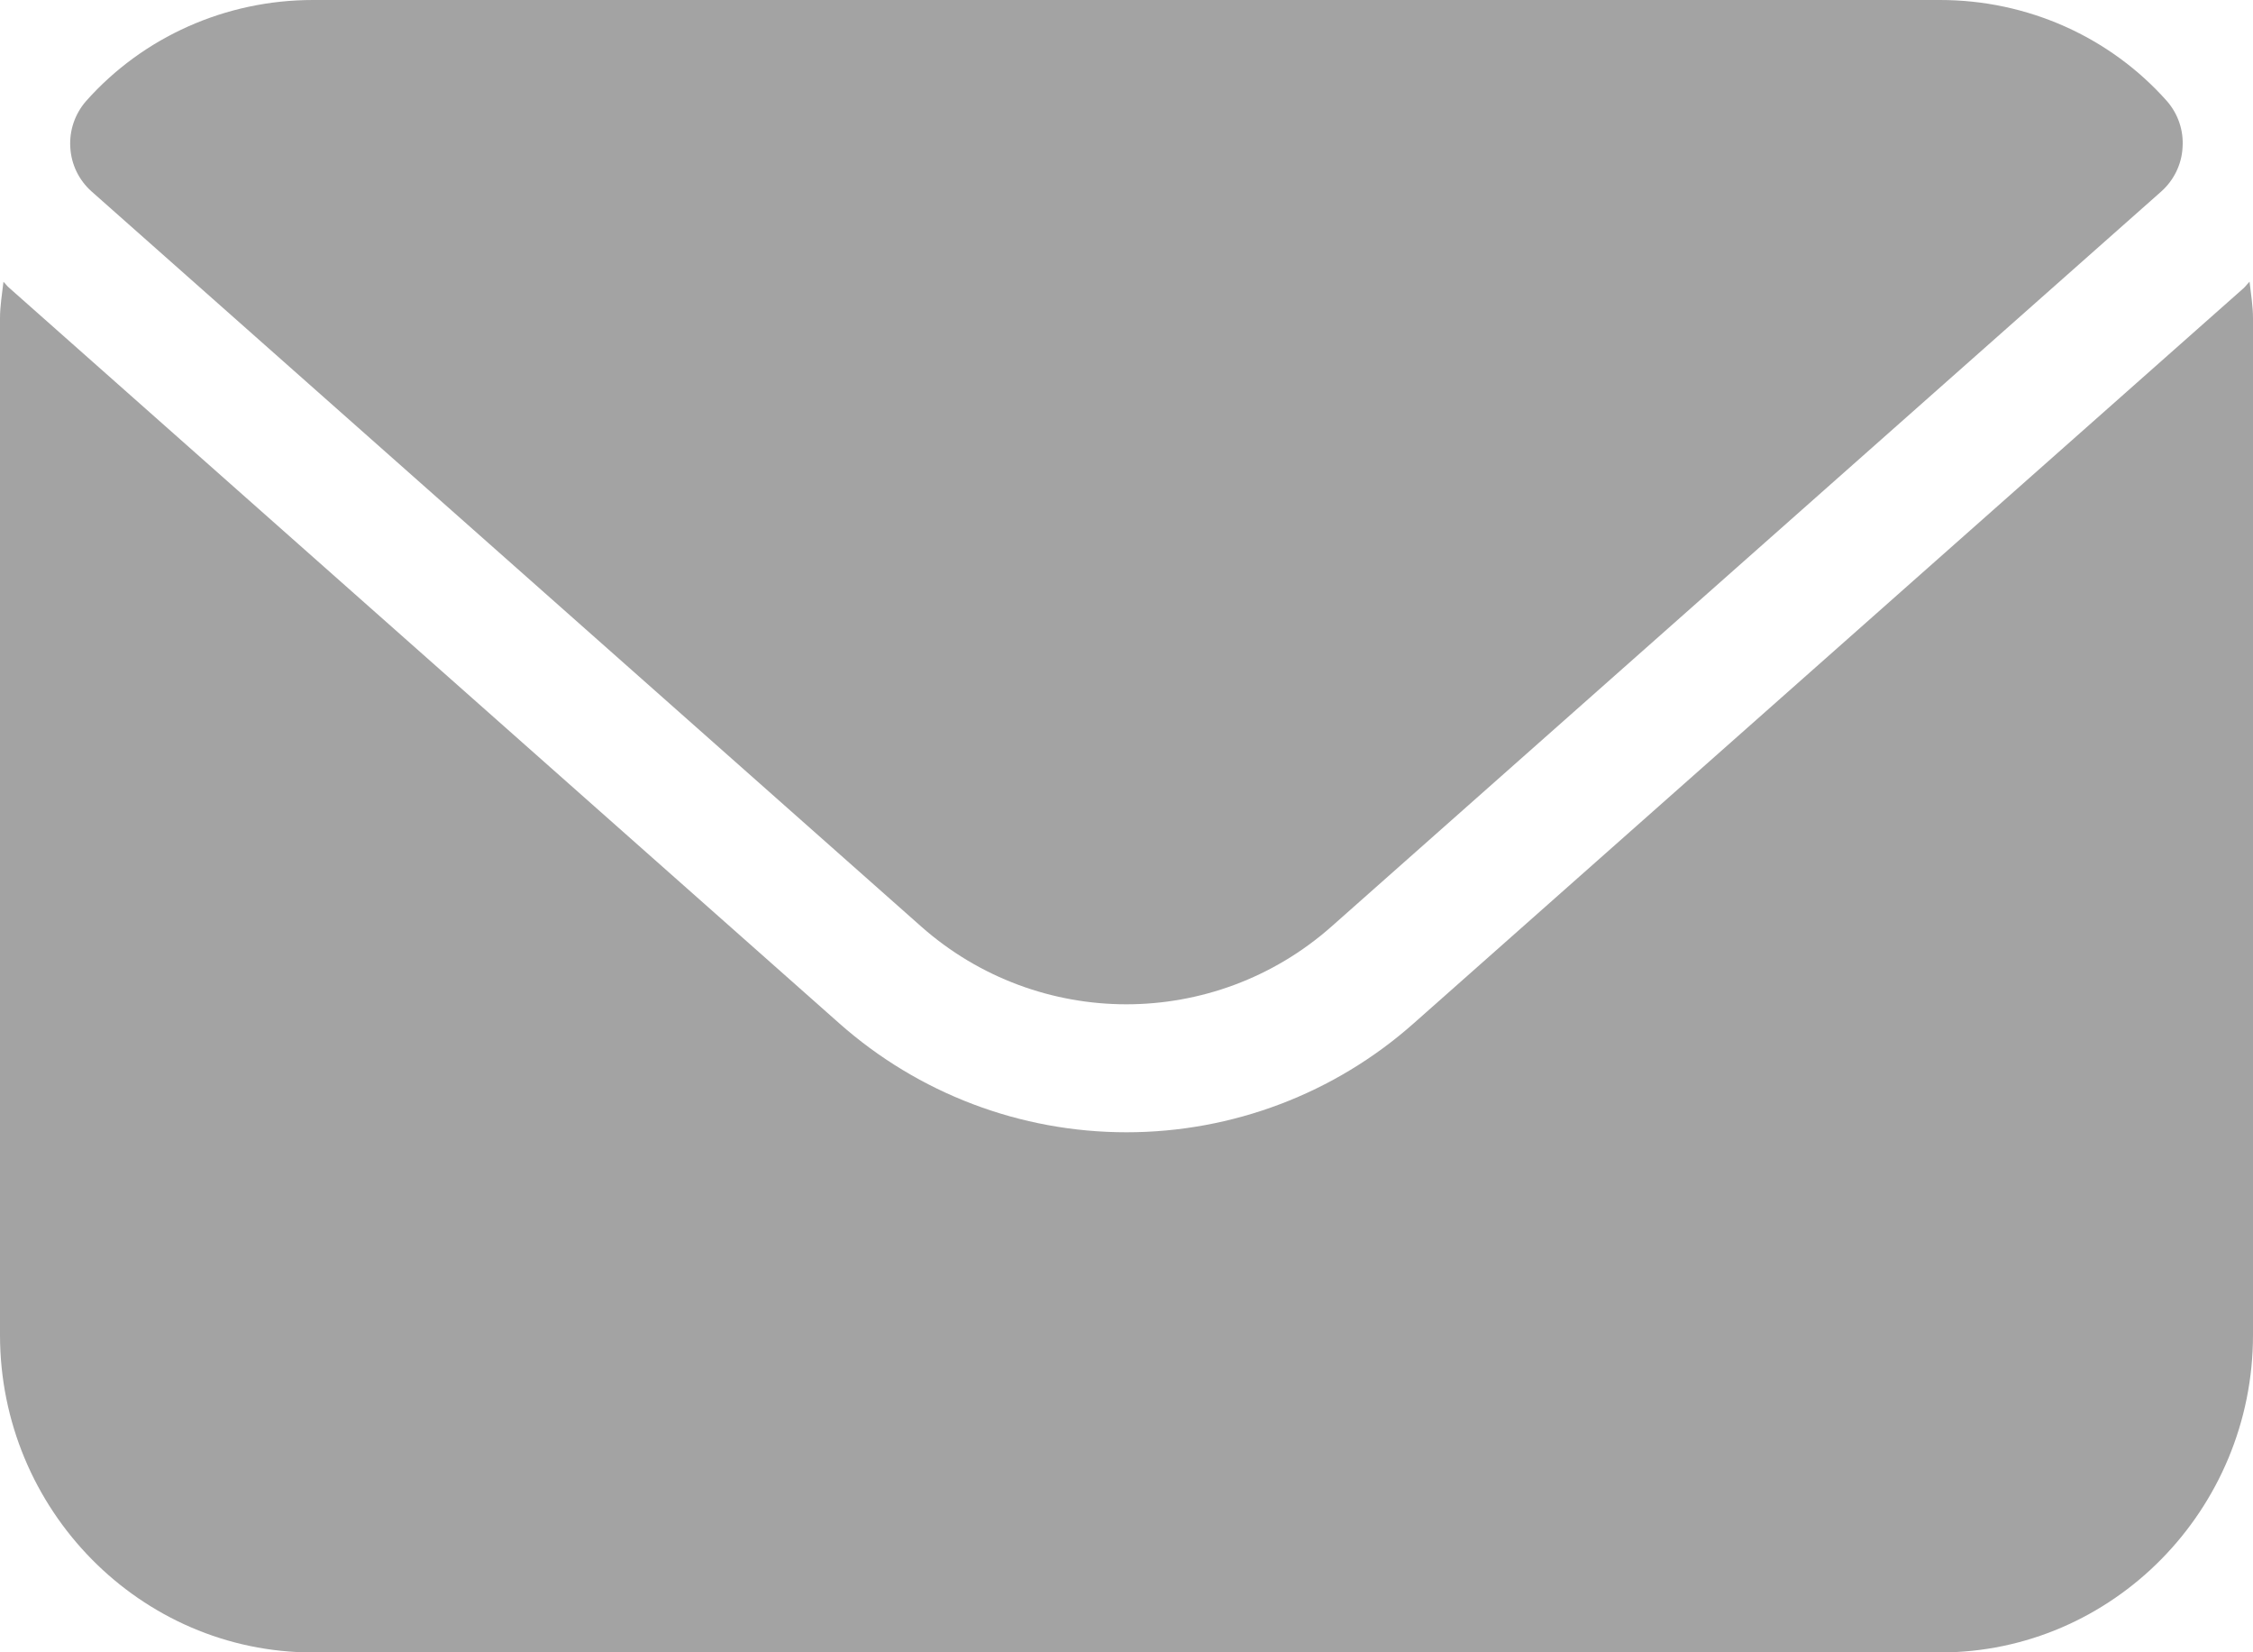
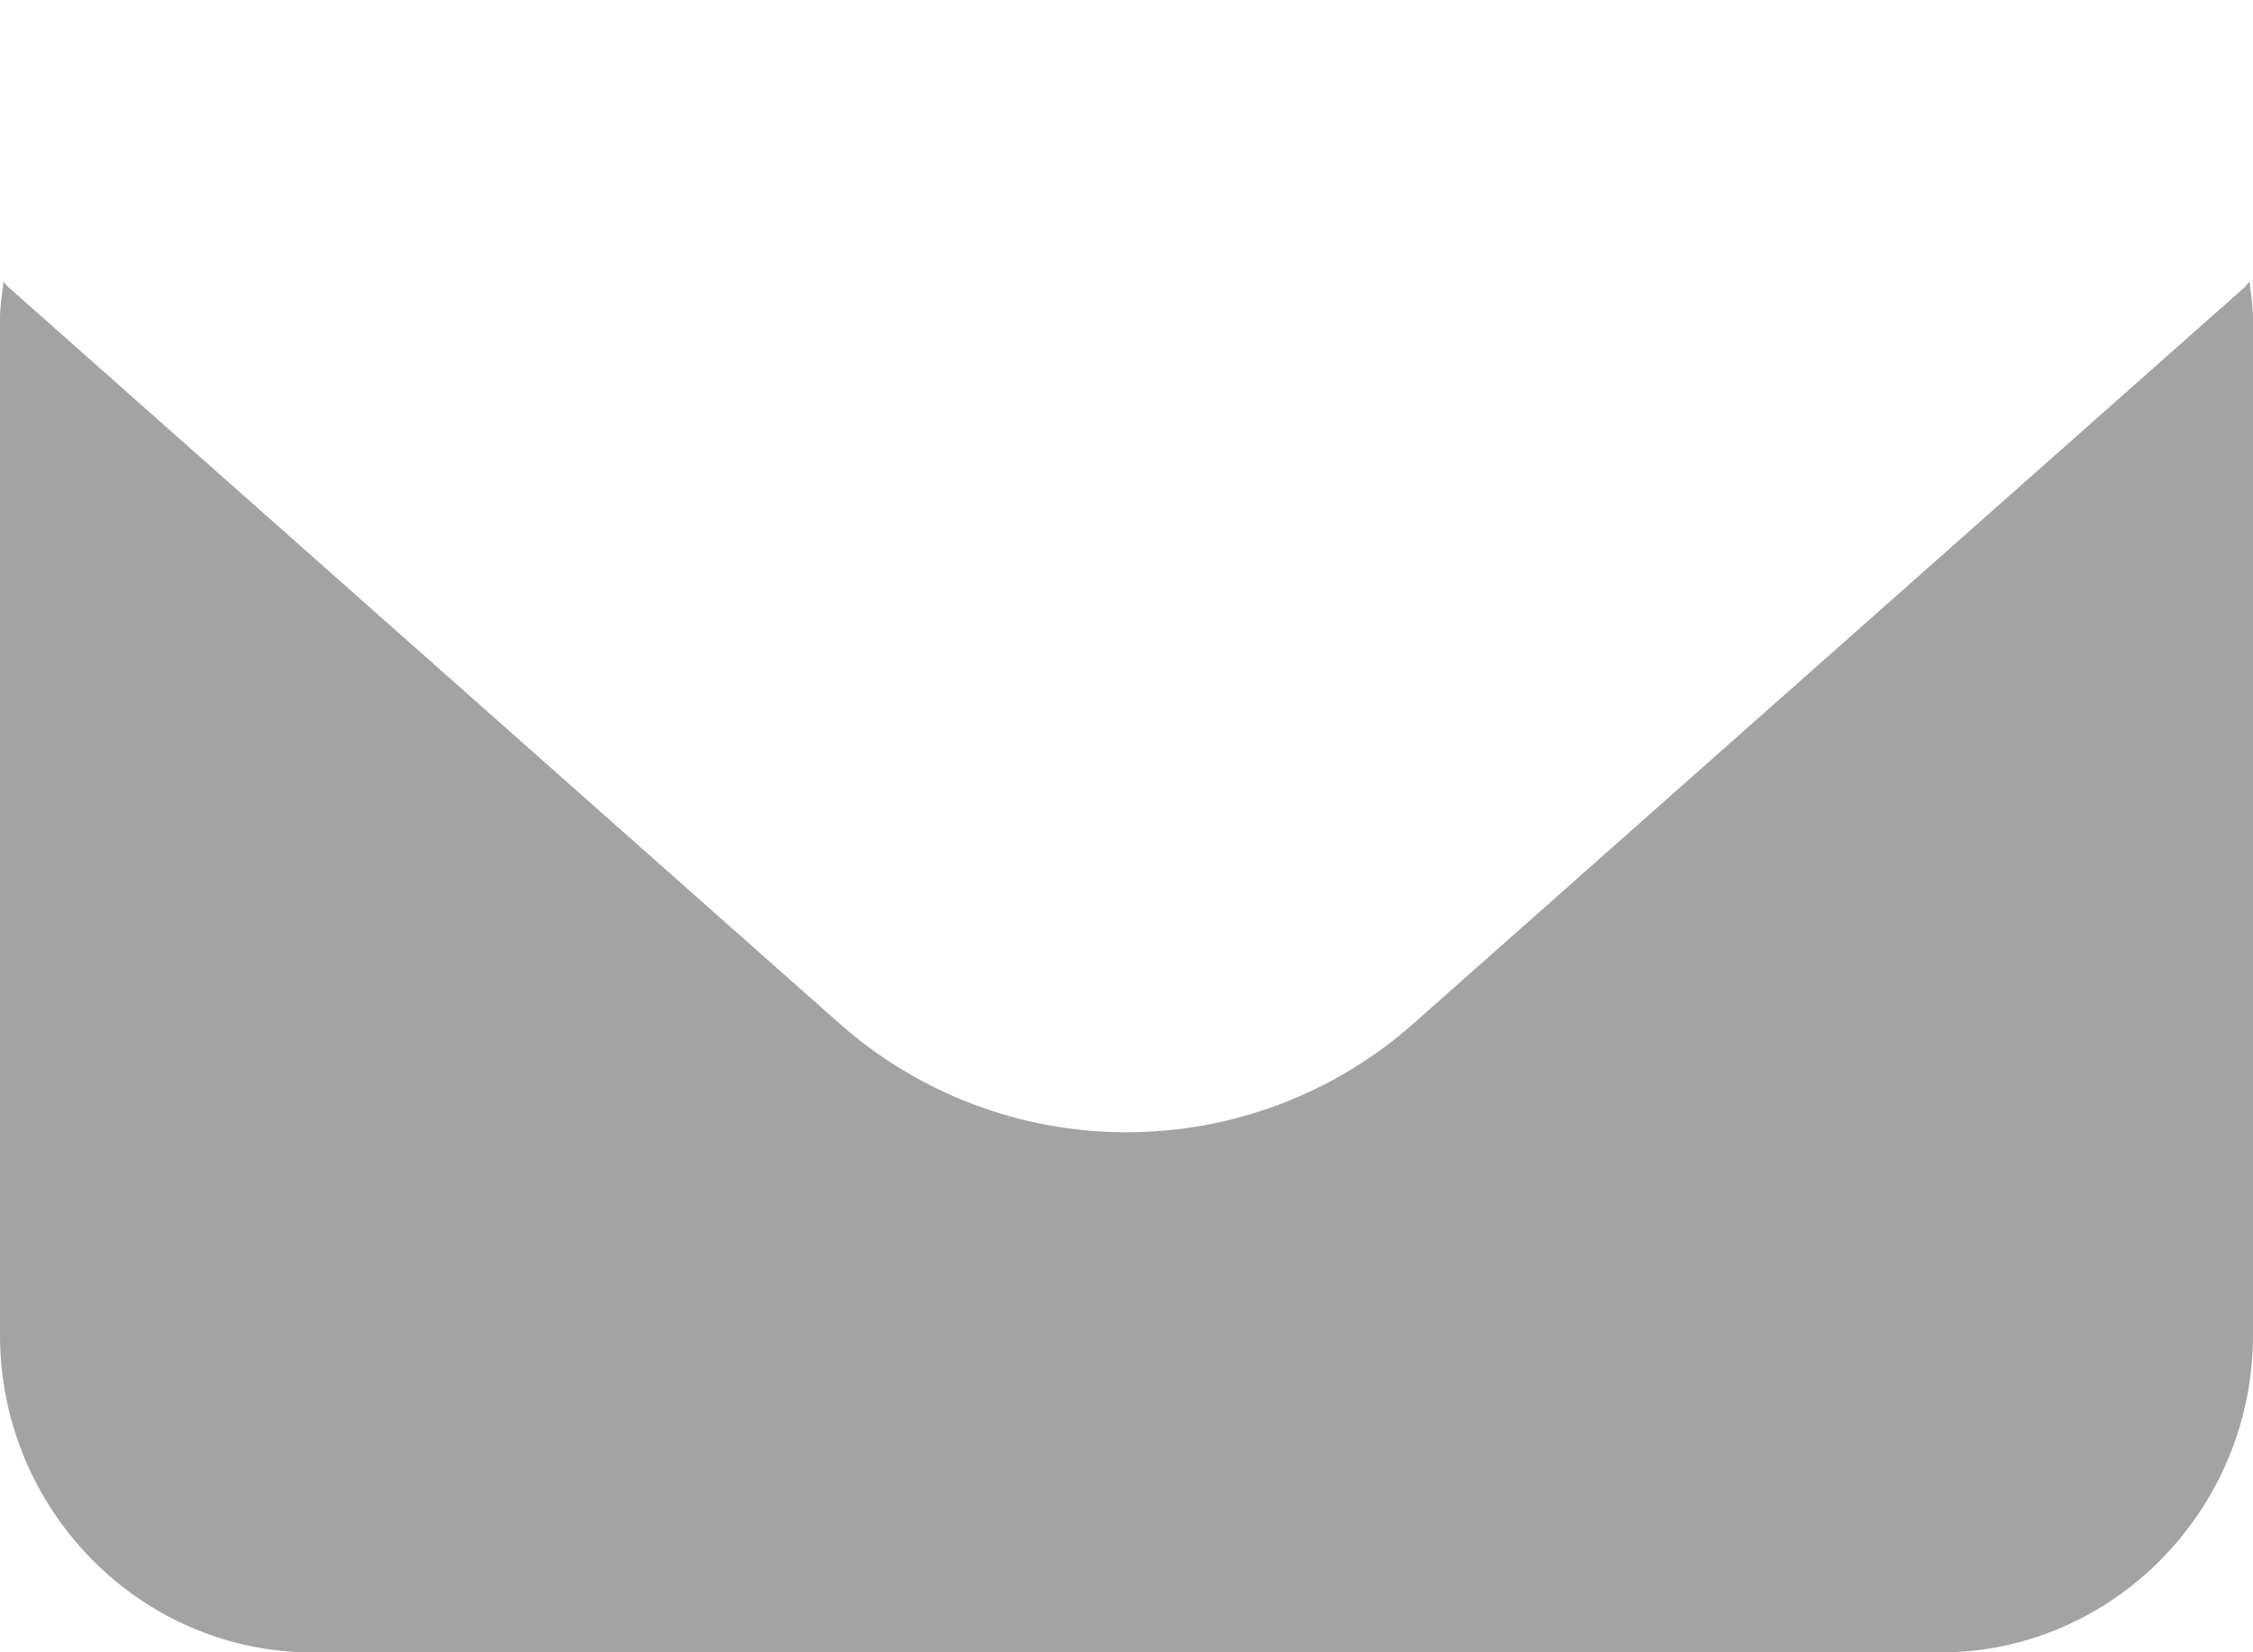
<svg xmlns="http://www.w3.org/2000/svg" width="15" height="11" viewBox="0 0 15 11" fill="none">
  <path d="M14.938 1.918L9.413 6.812C8.886 7.28 8.206 7.538 7.5 7.538C6.794 7.538 6.115 7.28 5.588 6.813L0.062 1.917C0.047 1.905 0.037 1.889 0.023 1.876C0.014 1.957 0 2.037 0 2.12V8.887C0 10.052 0.935 11.001 2.083 11.001H12.917C14.065 11.001 15 10.052 15 8.887V2.12C15 2.037 14.986 1.956 14.977 1.875C14.963 1.889 14.952 1.905 14.938 1.918Z" fill="#A3A3A3" />
-   <path d="M14.427 0.673C14.047 0.245 13.498 0 12.917 0H2.083C1.503 0 0.953 0.245 0.573 0.673C0.499 0.758 0.461 0.868 0.468 0.981C0.474 1.094 0.525 1.199 0.609 1.274L6.134 6.169C6.523 6.513 7.012 6.686 7.499 6.686C7.987 6.686 8.475 6.513 8.864 6.169L14.389 1.275C14.473 1.2 14.525 1.095 14.531 0.982C14.539 0.868 14.501 0.758 14.427 0.673Z" fill="#A3A3A3" />
</svg>